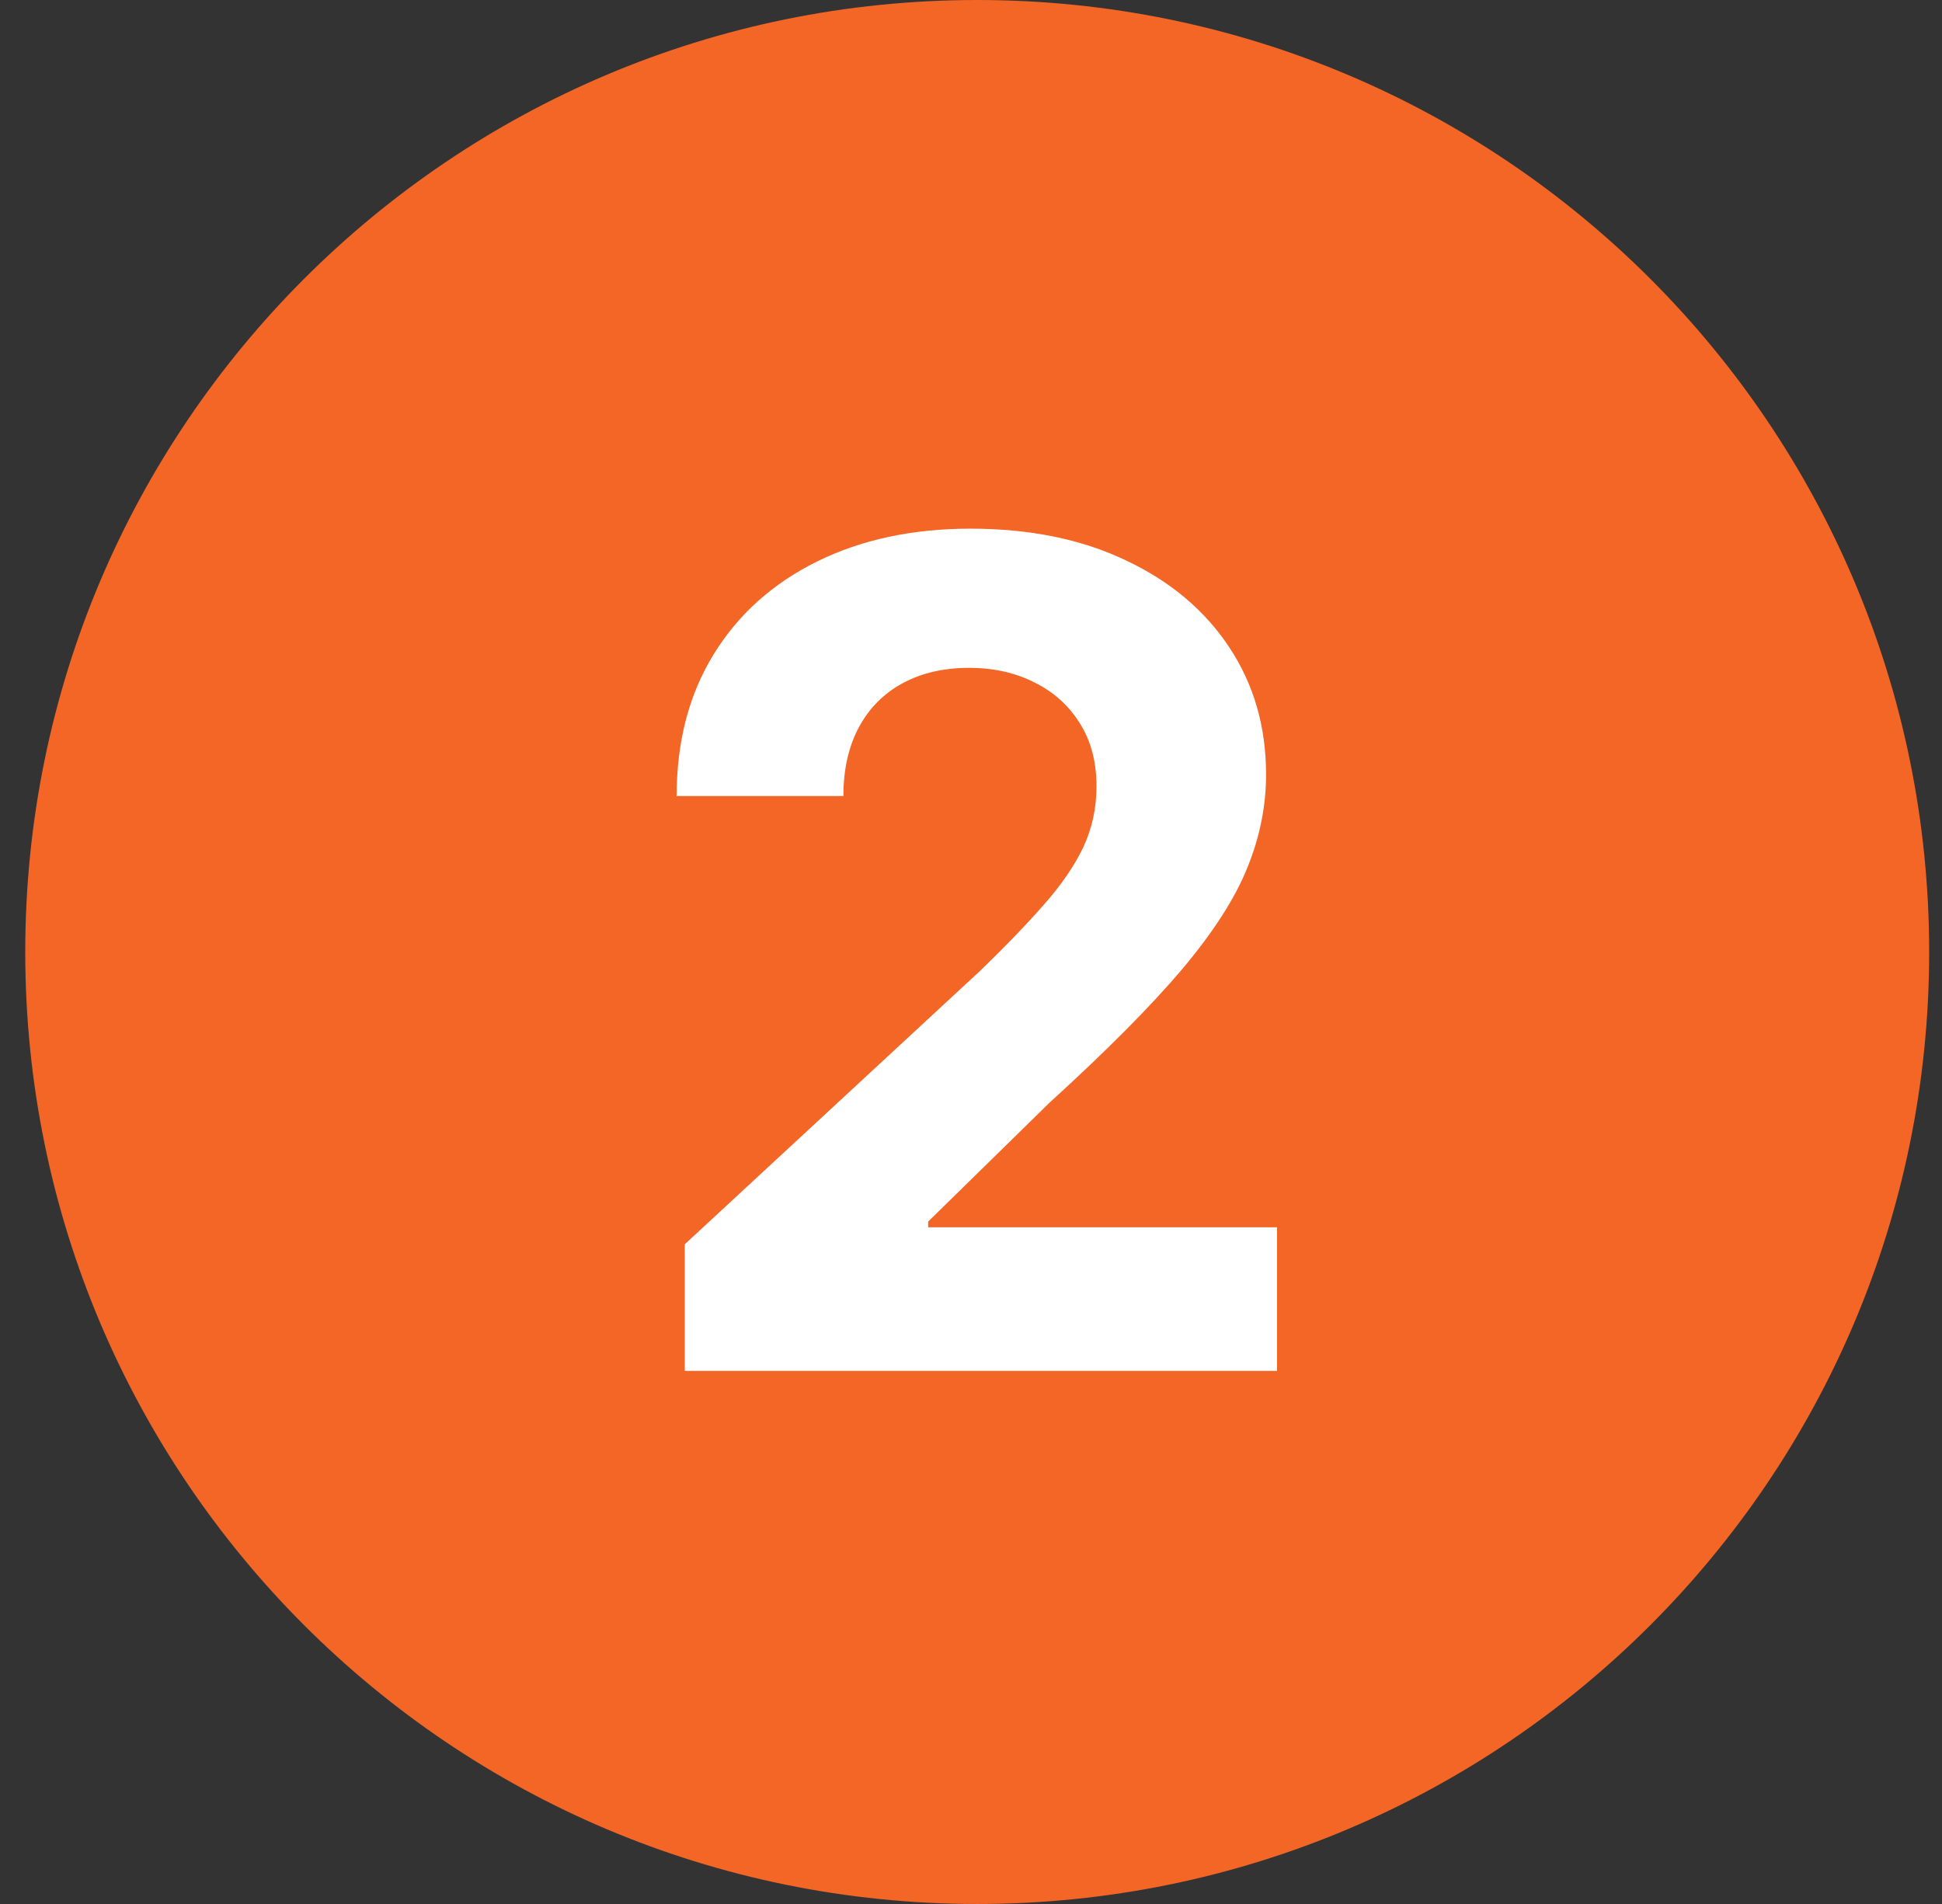
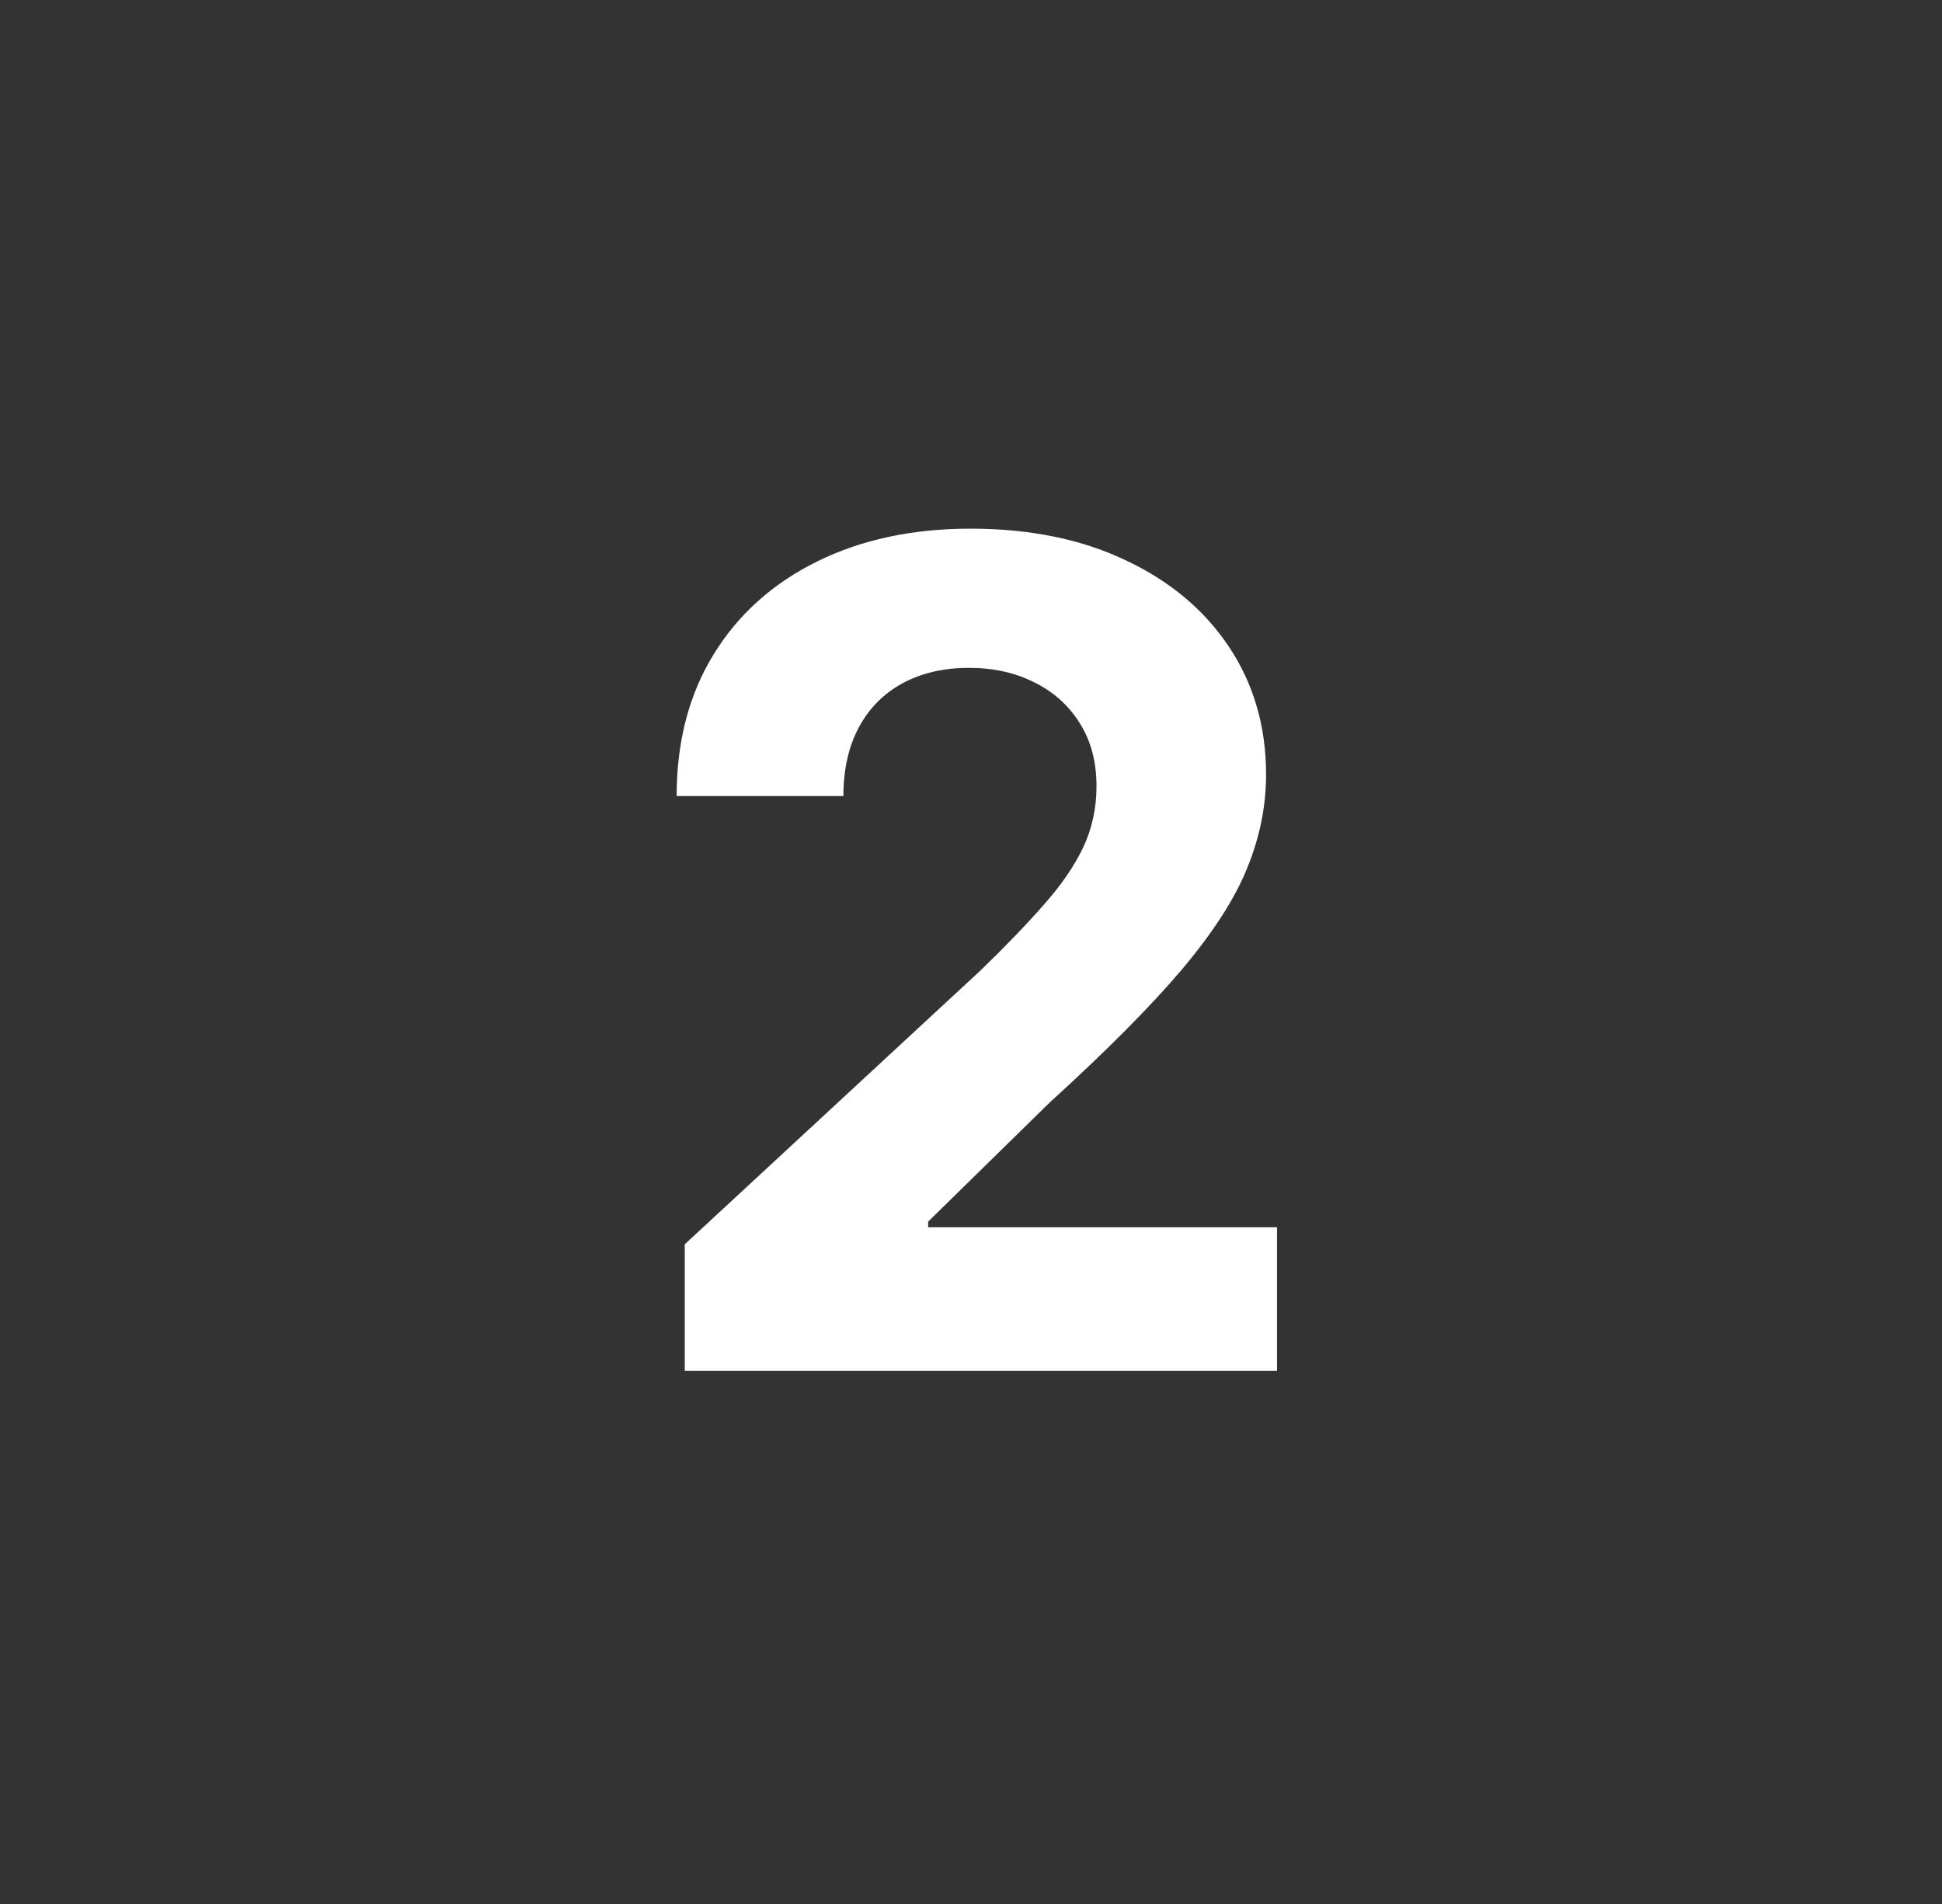
<svg xmlns="http://www.w3.org/2000/svg" width="51" height="50" viewBox="0 0 51 50" fill="none">
  <rect x="0" y="0" width="51" height="50" fill="#333333" stroke="none" />
-   <path d="M50.663 25C50.663 38.807 39.47 50 25.663 50C11.856 50 0.663 38.807 0.663 25C0.663 11.193 11.856 0 25.663 0C39.47 0 50.663 11.193 50.663 25Z" fill="#F36626" />
  <path d="M17.983 36V32.676L25.75 25.485C26.41 24.846 26.964 24.271 27.412 23.759C27.866 23.248 28.21 22.747 28.445 22.257C28.679 21.76 28.796 21.224 28.796 20.648C28.796 20.009 28.651 19.459 28.36 18.997C28.068 18.528 27.671 18.17 27.166 17.921C26.662 17.666 26.09 17.538 25.451 17.538C24.784 17.538 24.201 17.673 23.704 17.942C23.207 18.212 22.823 18.599 22.553 19.104C22.284 19.608 22.149 20.208 22.149 20.904H17.77C17.77 19.477 18.093 18.237 18.74 17.186C19.386 16.135 20.291 15.322 21.456 14.746C22.621 14.171 23.963 13.883 25.483 13.883C27.046 13.883 28.406 14.161 29.564 14.714C30.728 15.261 31.634 16.021 32.28 16.994C32.926 17.967 33.249 19.082 33.249 20.34C33.249 21.163 33.086 21.977 32.76 22.779C32.44 23.582 31.868 24.473 31.044 25.453C30.22 26.426 29.059 27.595 27.561 28.958L24.375 32.08V32.229H33.537V36H17.983Z" fill="white" />
</svg>